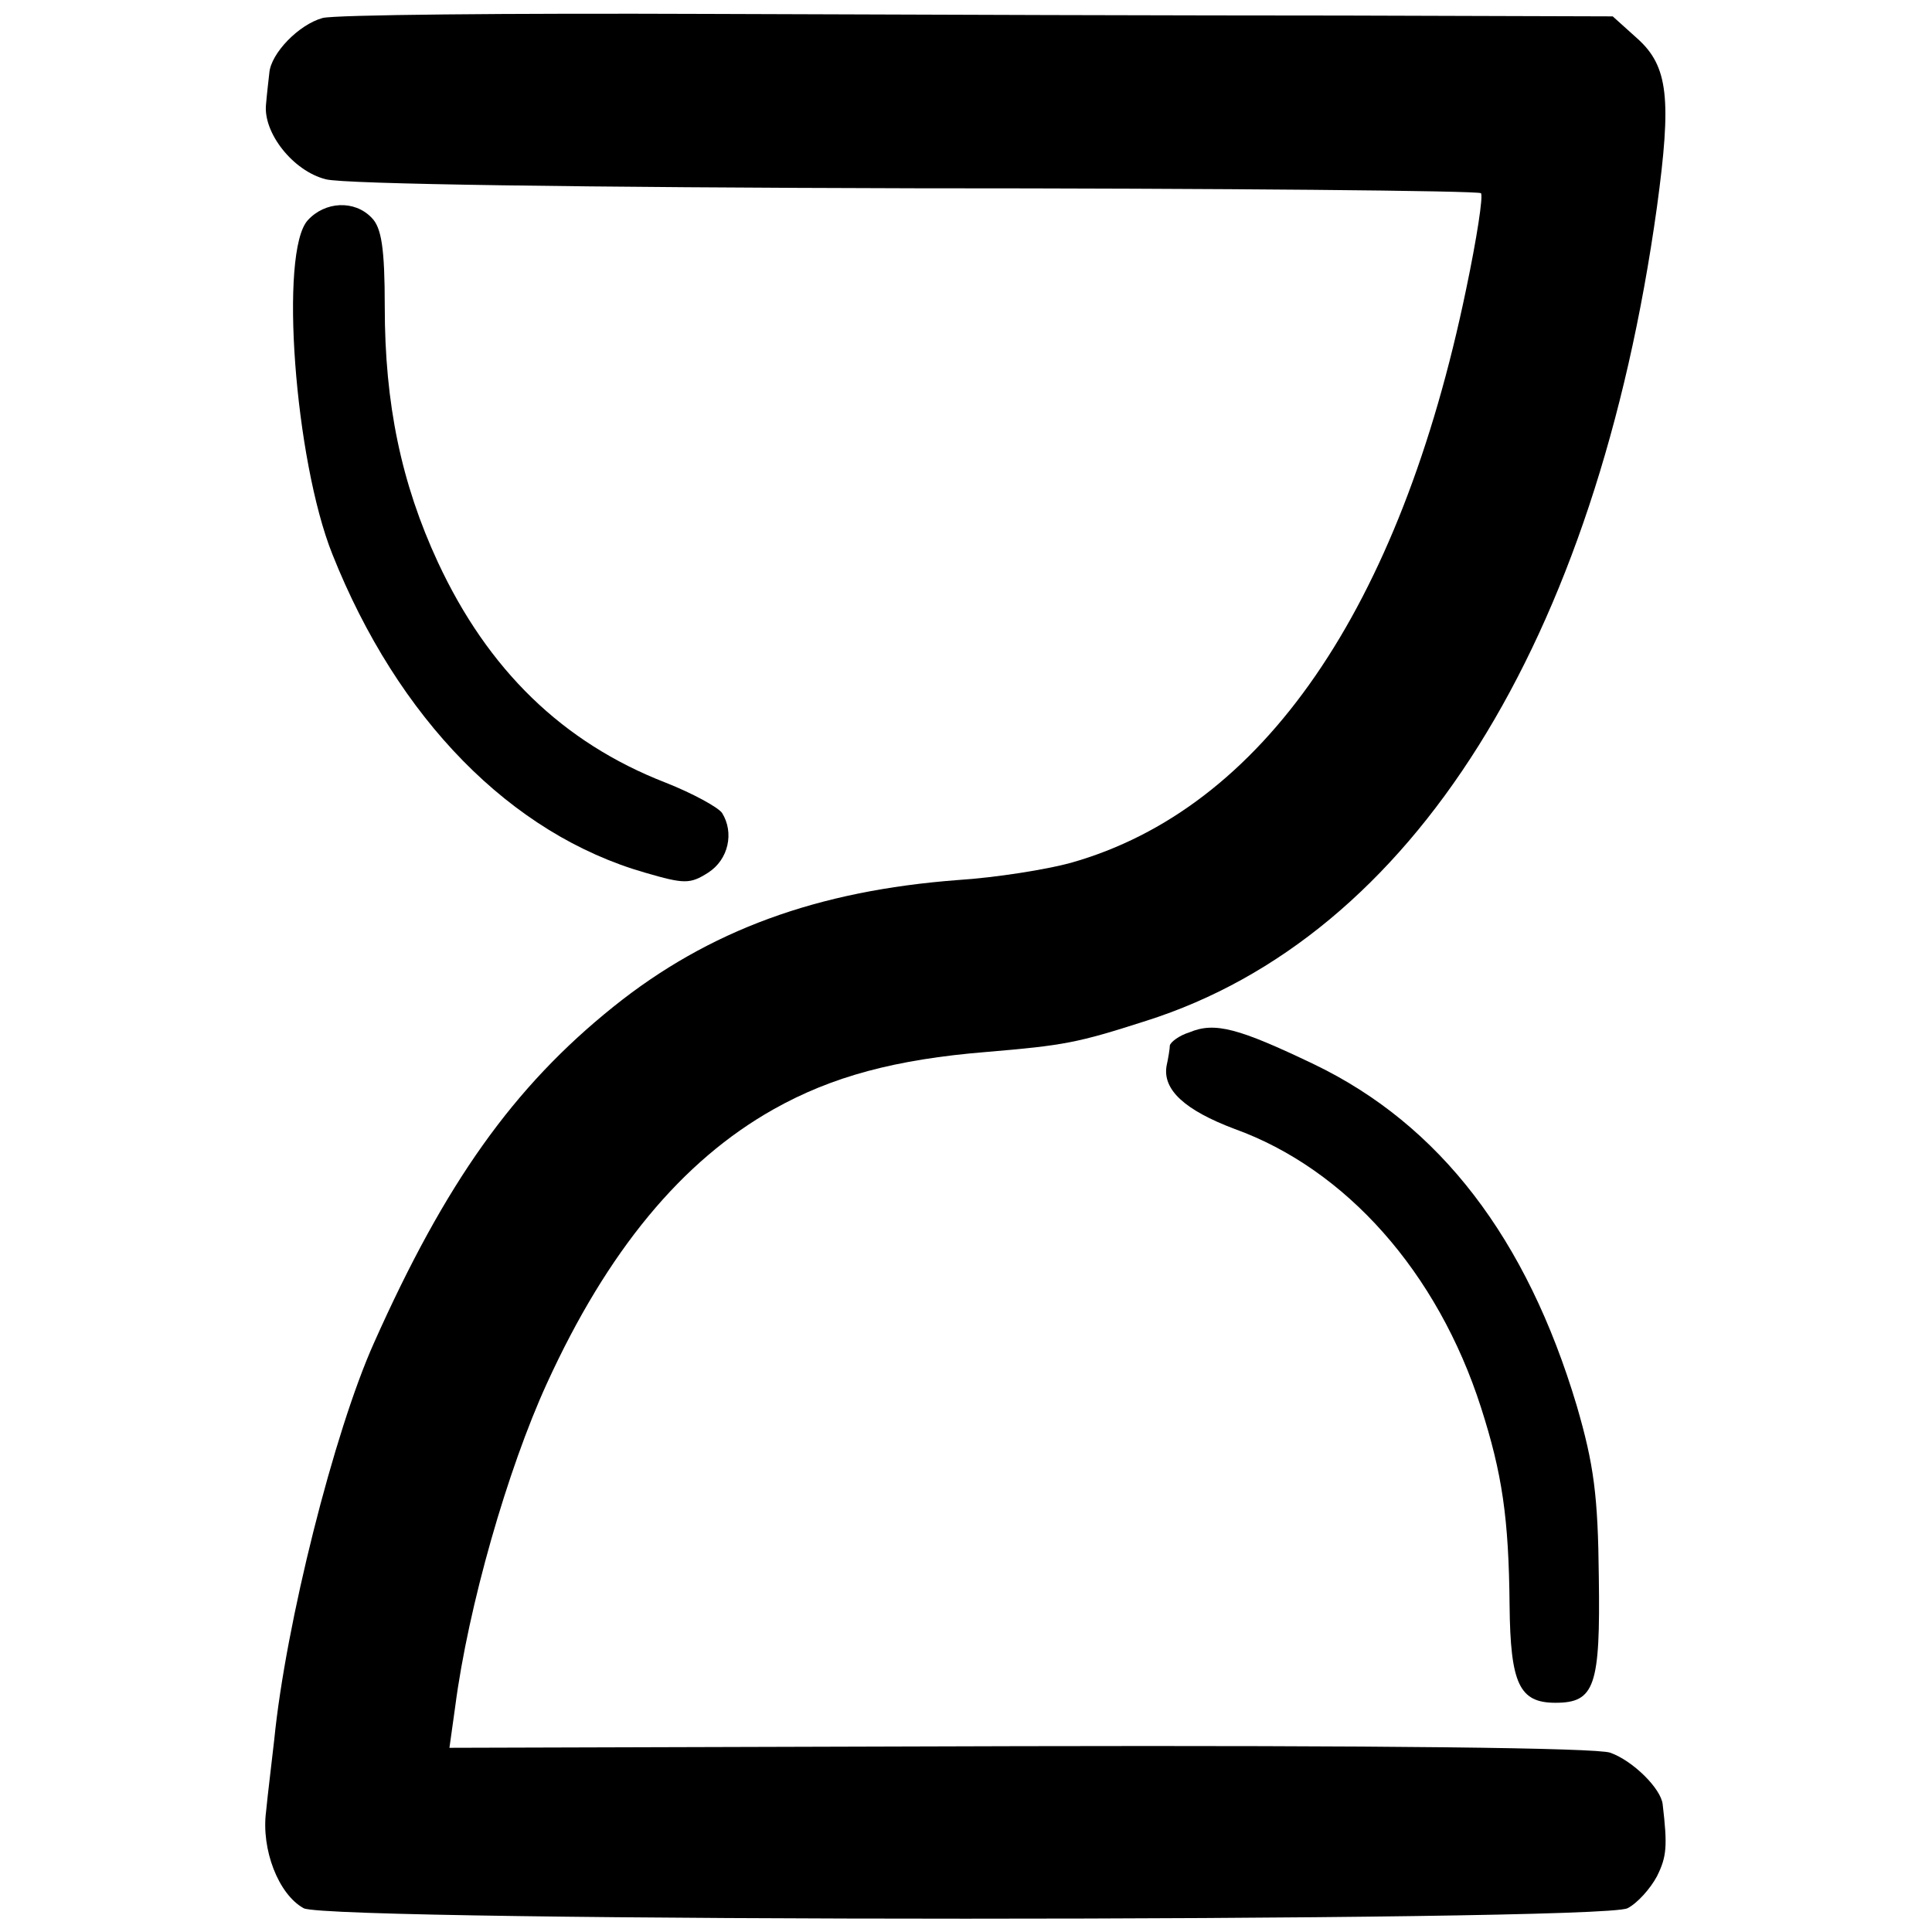
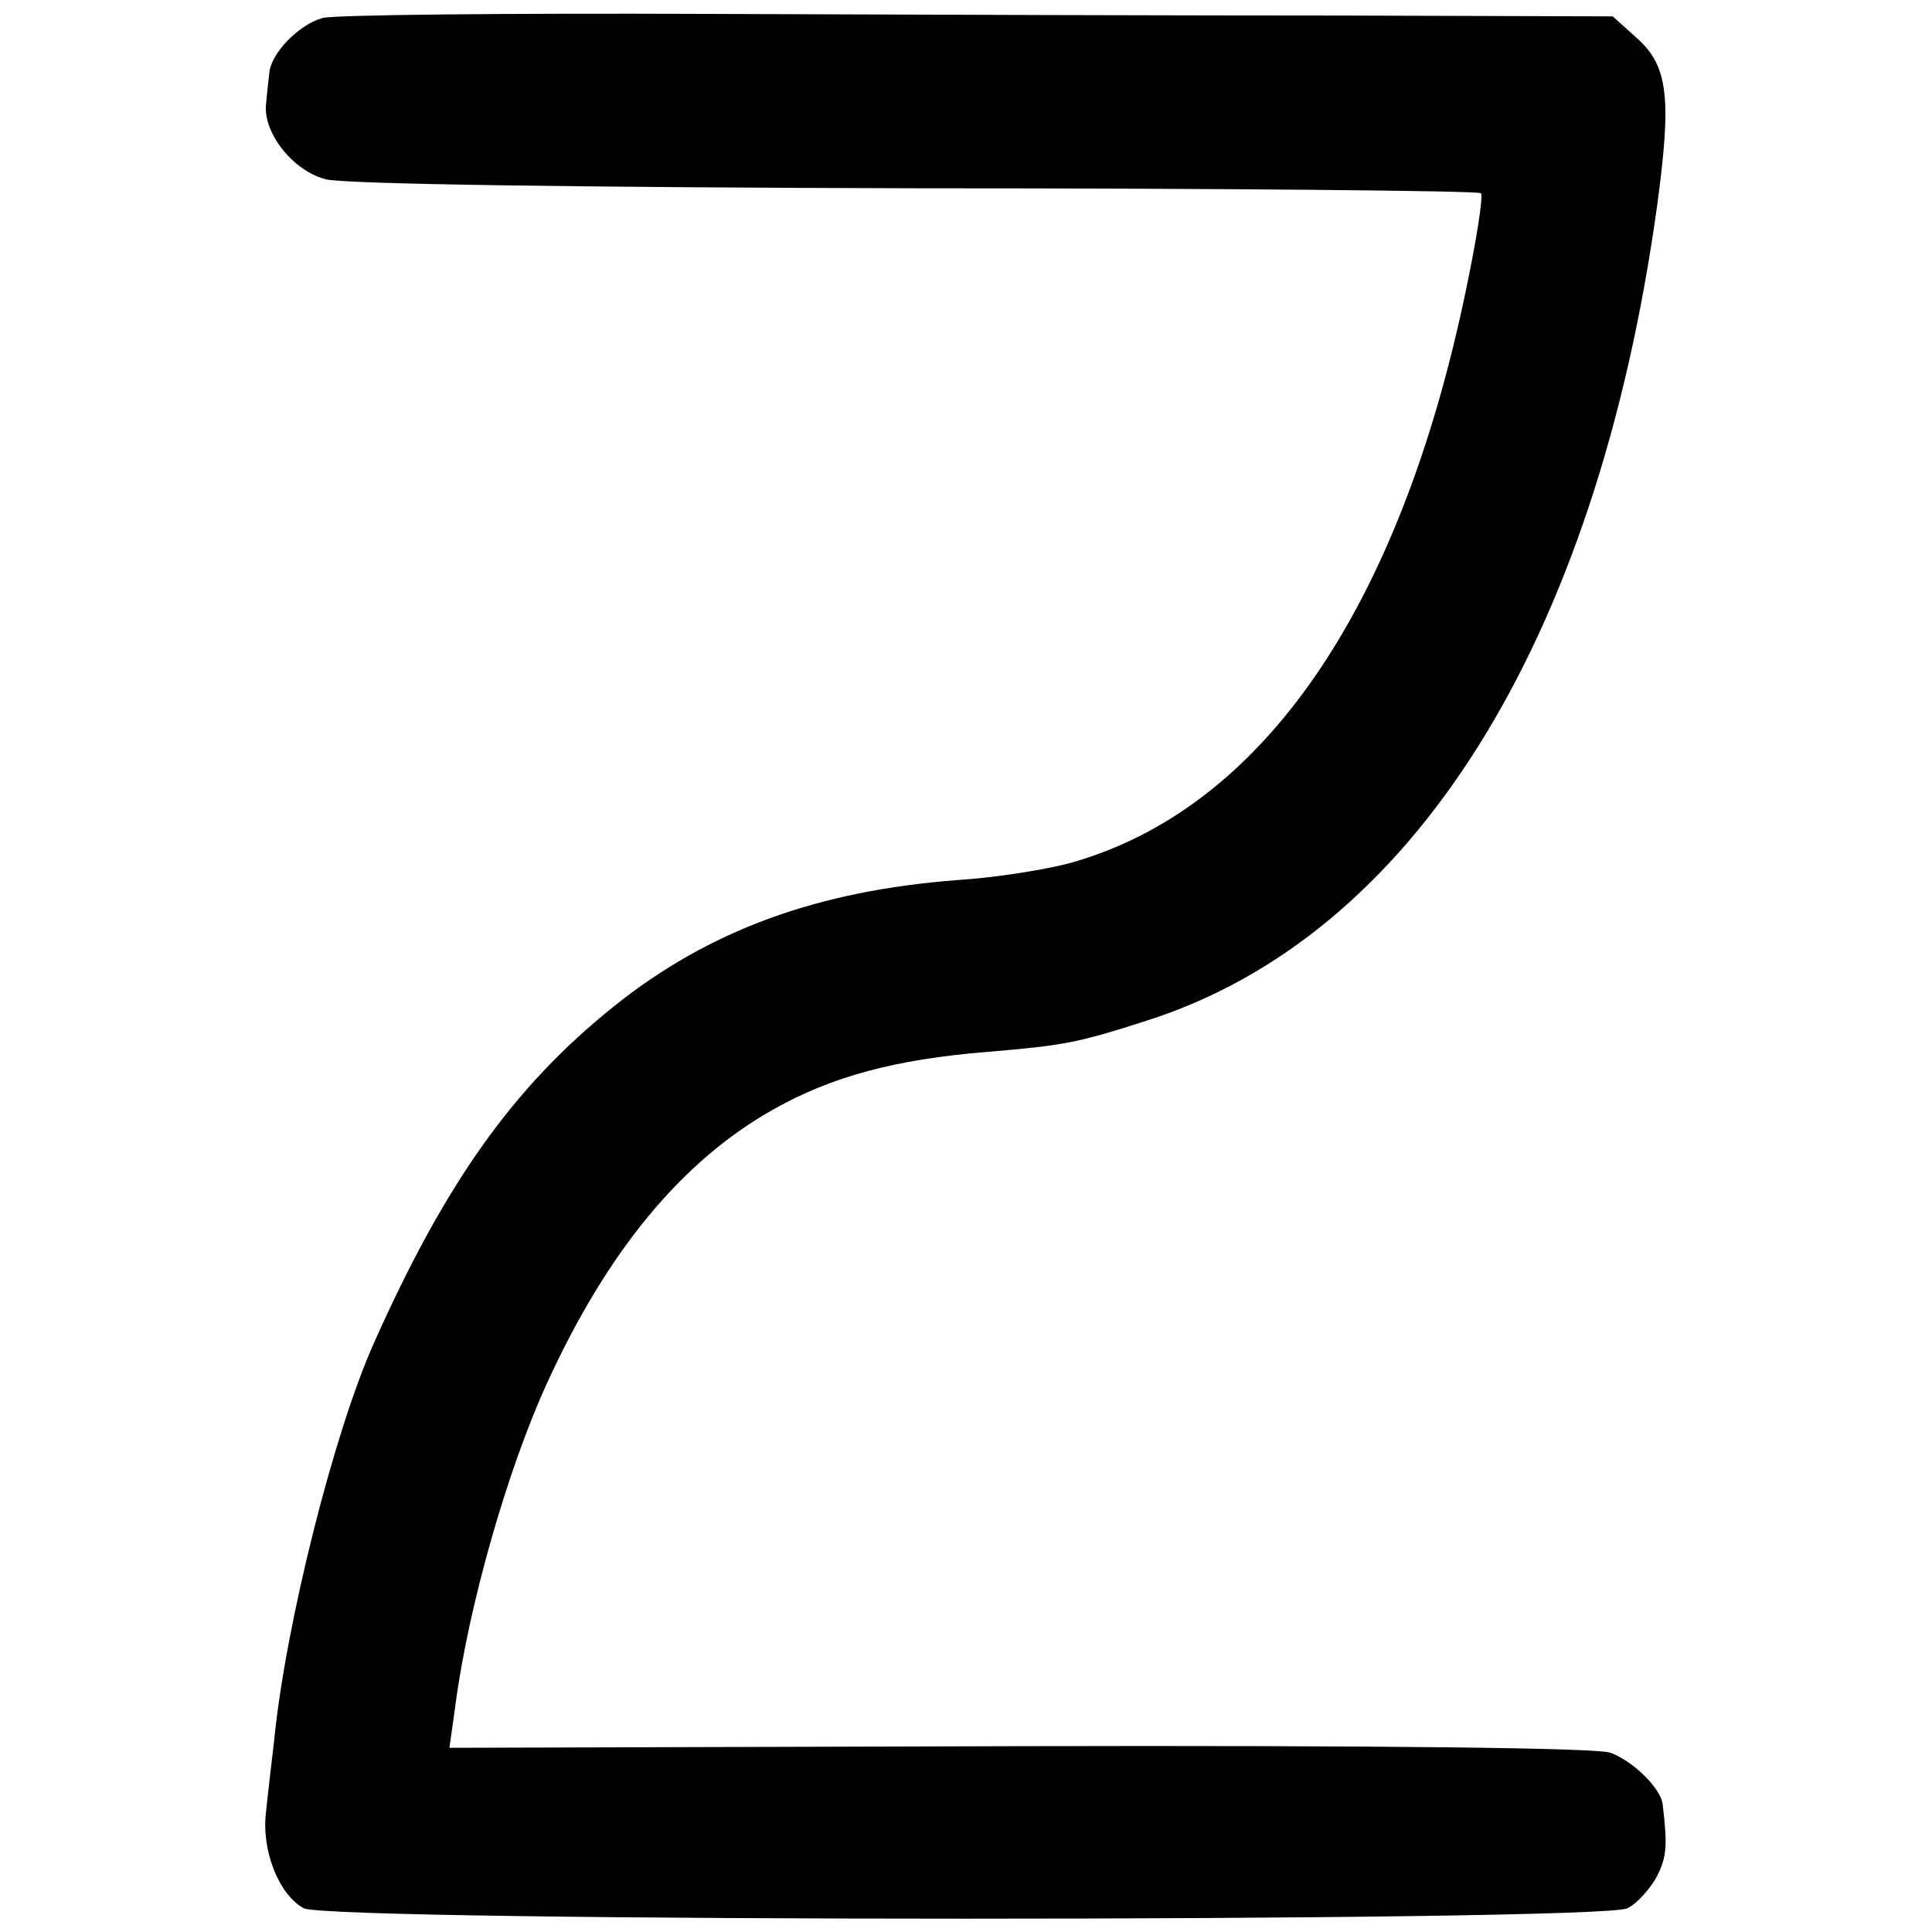
<svg xmlns="http://www.w3.org/2000/svg" version="1.0" width="236pt" height="236pt" viewBox="0 0 236 236" preserveAspectRatio="xMidYMid meet">
  <g transform="translate(0,236) scale(0.1,-0.1)" fill="#000000" stroke="none">
    <path d="M394 2338 c-29 -8 -63 -43 -65 -67 -1 -9 -3 -26 -4 -38 -4 -35 33 -82 73 -92 22 -6 315 -10 721 -11 376 0 687 -3 690 -6 3 -3 -5 -55 -18 -117 -81 -391 -249 -635 -483 -701 -29 -8 -91 -18 -138 -21 -171 -13 -304 -61 -421 -155 -122 -98 -205 -215 -292 -410 -49 -109 -108 -344 -122 -485 -3 -27 -8 -67 -10 -88 -6 -46 15 -101 46 -118 33 -17 1584 -17 1617 0 12 6 28 24 36 39 12 24 13 37 7 88 -2 19 -36 53 -64 63 -16 6 -280 9 -722 8 l-696 -2 7 50 c16 123 64 290 112 395 74 162 165 272 277 335 71 40 149 61 260 70 95 8 111 11 195 38 325 103 550 462 624 994 18 132 14 172 -24 206 l-30 27 -328 1 c-180 0 -528 1 -775 2 -246 1 -459 -1 -473 -5z" />
-     <path d="M376 2091 c-35 -38 -16 -293 30 -408 80 -201 218 -342 382 -389 48 -14 55 -14 77 0 25 16 32 49 17 73 -5 7 -36 24 -69 37 -126 49 -217 138 -278 269 -45 97 -65 194 -65 312 0 72 -4 97 -16 109 -21 22 -57 20 -78 -3z" />
-     <path d="M1453 1099 c-13 -4 -23 -12 -24 -16 0 -4 -2 -16 -4 -25 -5 -29 22 -54 83 -77 136 -49 248 -175 301 -340 26 -81 34 -135 35 -242 1 -96 12 -119 56 -119 48 0 55 20 53 154 -1 99 -6 137 -27 209 -61 204 -167 343 -321 417 -92 44 -121 52 -152 39z" />
  </g>
</svg>